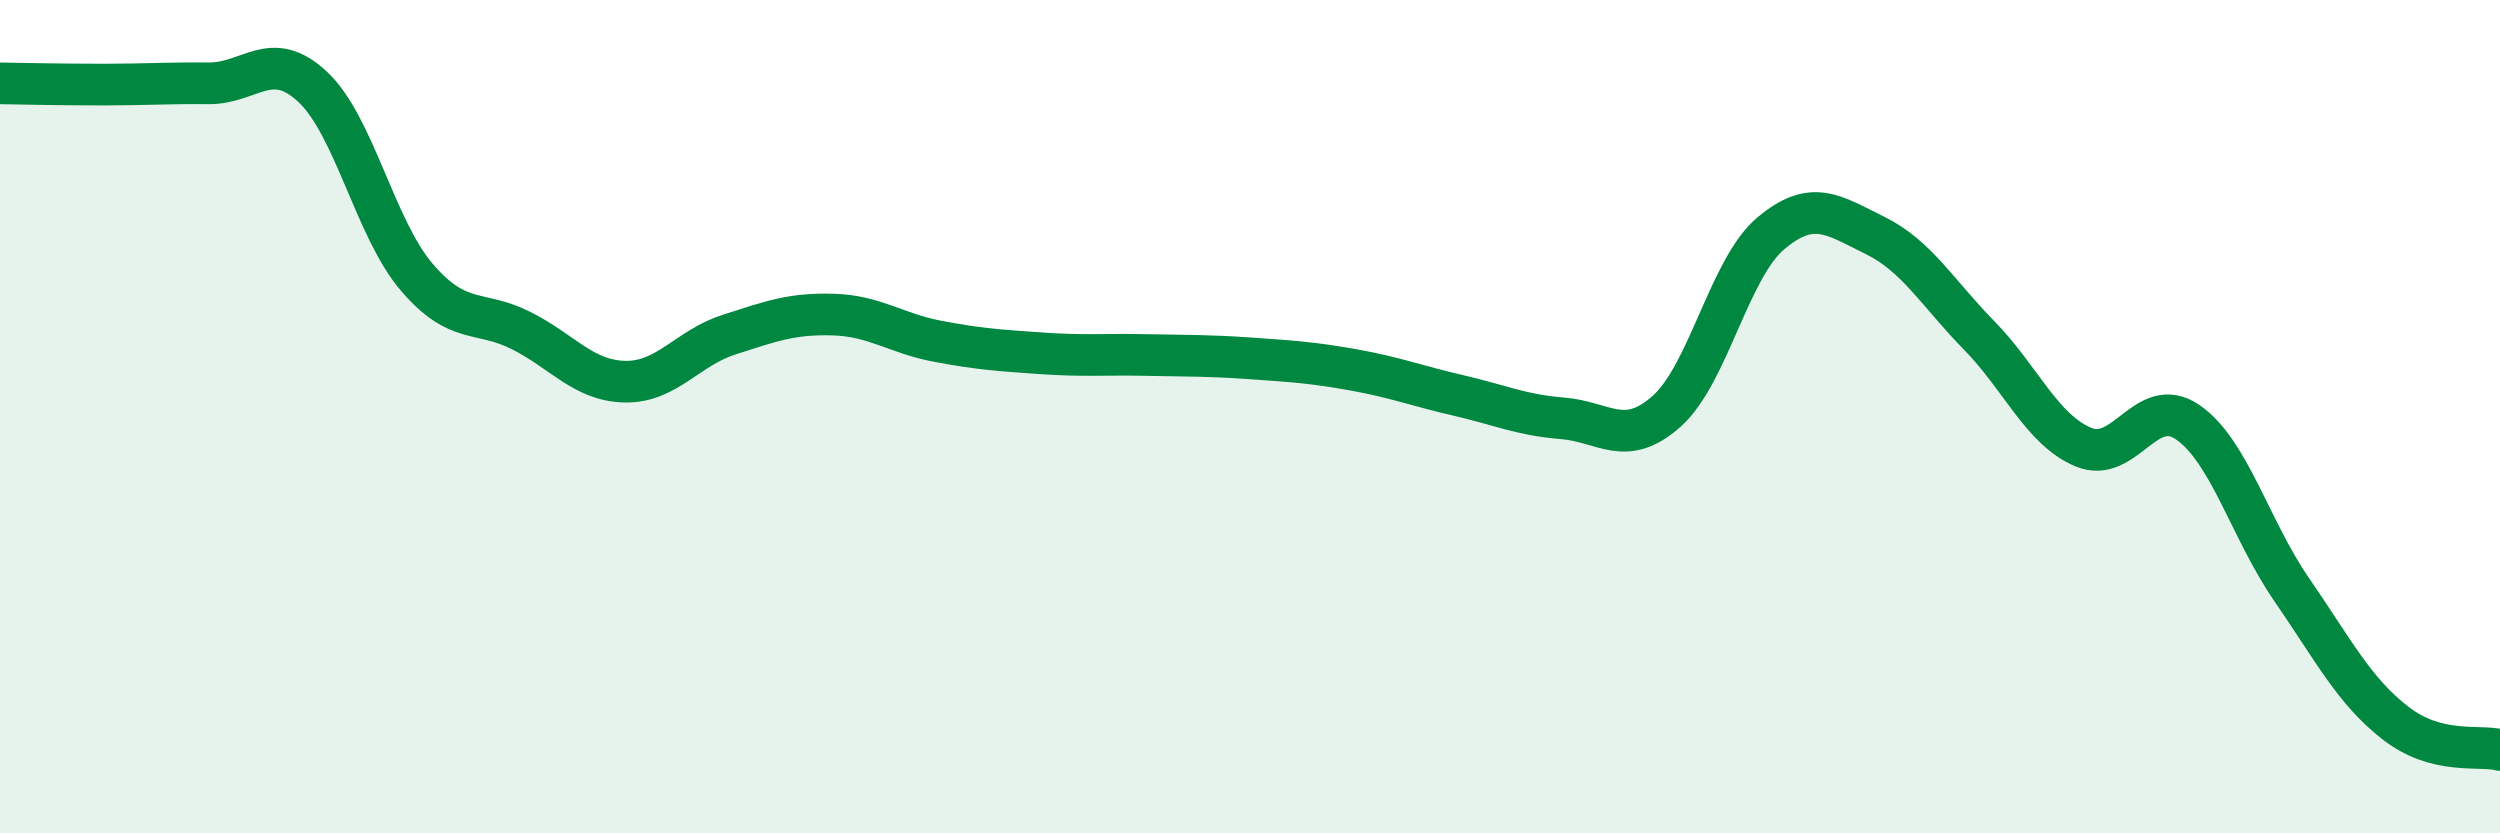
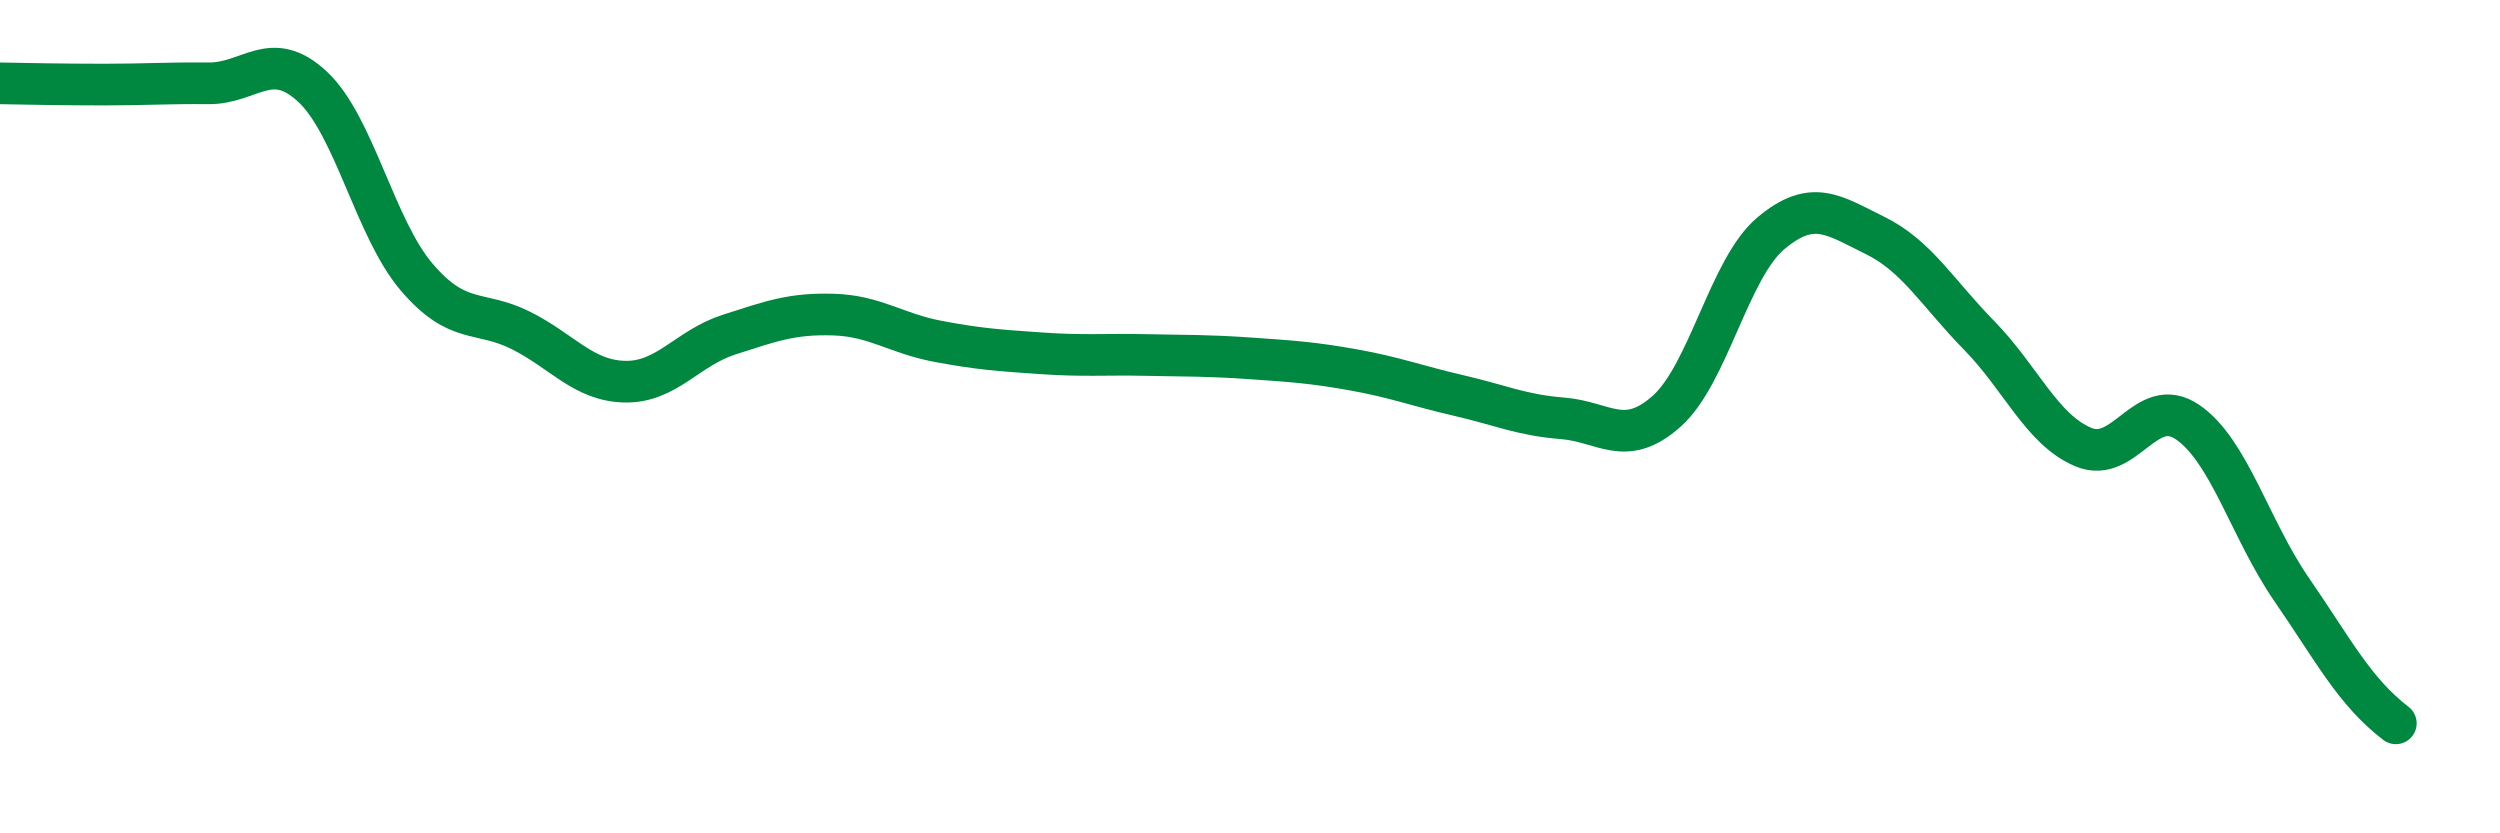
<svg xmlns="http://www.w3.org/2000/svg" width="60" height="20" viewBox="0 0 60 20">
-   <path d="M 0,2 C 0.5,2.01 1.5,2.03 2.5,2.03 C 3.5,2.03 4,1.99 5,2 C 6,2.01 6.5,1.15 7.5,2.08 C 8.5,3.01 9,5.48 10,6.65 C 11,7.82 11.5,7.43 12.5,7.93 C 13.5,8.43 14,9.14 15,9.16 C 16,9.18 16.5,8.35 17.5,8.03 C 18.5,7.71 19,7.52 20,7.55 C 21,7.58 21.5,8 22.5,8.19 C 23.5,8.38 24,8.41 25,8.48 C 26,8.55 26.5,8.5 27.5,8.52 C 28.5,8.54 29,8.53 30,8.6 C 31,8.67 31.5,8.7 32.5,8.88 C 33.5,9.06 34,9.26 35,9.49 C 36,9.72 36.5,9.96 37.5,10.04 C 38.5,10.12 39,10.76 40,9.87 C 41,8.98 41.5,6.44 42.5,5.6 C 43.5,4.76 44,5.16 45,5.65 C 46,6.14 46.5,7.03 47.5,8.05 C 48.5,9.07 49,10.31 50,10.73 C 51,11.15 51.5,9.45 52.5,10.13 C 53.5,10.81 54,12.7 55,14.15 C 56,15.6 56.5,16.59 57.5,17.36 C 58.5,18.13 59.5,17.87 60,18L60 20L0 20Z" fill="#008740" opacity="0.1" stroke-linecap="round" stroke-linejoin="round" />
-   <path d="M 0,2 C 0.5,2.01 1.5,2.03 2.5,2.03 C 3.5,2.03 4,1.99 5,2 C 6,2.01 6.5,1.15 7.5,2.08 C 8.5,3.01 9,5.48 10,6.65 C 11,7.82 11.5,7.43 12.5,7.93 C 13.5,8.43 14,9.14 15,9.16 C 16,9.18 16.5,8.35 17.5,8.03 C 18.5,7.71 19,7.52 20,7.55 C 21,7.58 21.5,8 22.5,8.19 C 23.5,8.38 24,8.41 25,8.48 C 26,8.55 26.5,8.5 27.5,8.52 C 28.5,8.54 29,8.53 30,8.6 C 31,8.67 31.5,8.7 32.5,8.88 C 33.5,9.06 34,9.26 35,9.49 C 36,9.72 36.5,9.96 37.5,10.04 C 38.5,10.12 39,10.76 40,9.87 C 41,8.98 41.5,6.44 42.5,5.6 C 43.5,4.76 44,5.16 45,5.65 C 46,6.14 46.5,7.03 47.5,8.05 C 48.5,9.07 49,10.31 50,10.73 C 51,11.15 51.5,9.45 52.5,10.13 C 53.5,10.81 54,12.7 55,14.15 C 56,15.6 56.5,16.59 57.5,17.36 C 58.5,18.13 59.5,17.87 60,18" stroke="#008740" stroke-width="1" fill="none" stroke-linecap="round" stroke-linejoin="round" />
+   <path d="M 0,2 C 0.5,2.01 1.5,2.03 2.5,2.03 C 3.5,2.03 4,1.99 5,2 C 6,2.01 6.5,1.15 7.5,2.08 C 8.5,3.01 9,5.48 10,6.65 C 11,7.82 11.5,7.43 12.5,7.93 C 13.5,8.43 14,9.14 15,9.16 C 16,9.18 16.5,8.35 17.5,8.03 C 18.5,7.71 19,7.52 20,7.55 C 21,7.58 21.5,8 22.5,8.19 C 23.5,8.38 24,8.41 25,8.48 C 26,8.55 26.5,8.5 27.5,8.52 C 28.5,8.54 29,8.53 30,8.6 C 31,8.67 31.5,8.7 32.5,8.88 C 33.5,9.06 34,9.26 35,9.49 C 36,9.72 36.5,9.96 37.5,10.04 C 38.5,10.12 39,10.76 40,9.87 C 41,8.98 41.5,6.44 42.5,5.6 C 43.5,4.76 44,5.16 45,5.65 C 46,6.14 46.5,7.03 47.5,8.05 C 48.5,9.07 49,10.31 50,10.73 C 51,11.15 51.5,9.45 52.5,10.13 C 53.5,10.81 54,12.7 55,14.15 C 56,15.6 56.5,16.59 57.5,17.36 " stroke="#008740" stroke-width="1" fill="none" stroke-linecap="round" stroke-linejoin="round" />
</svg>